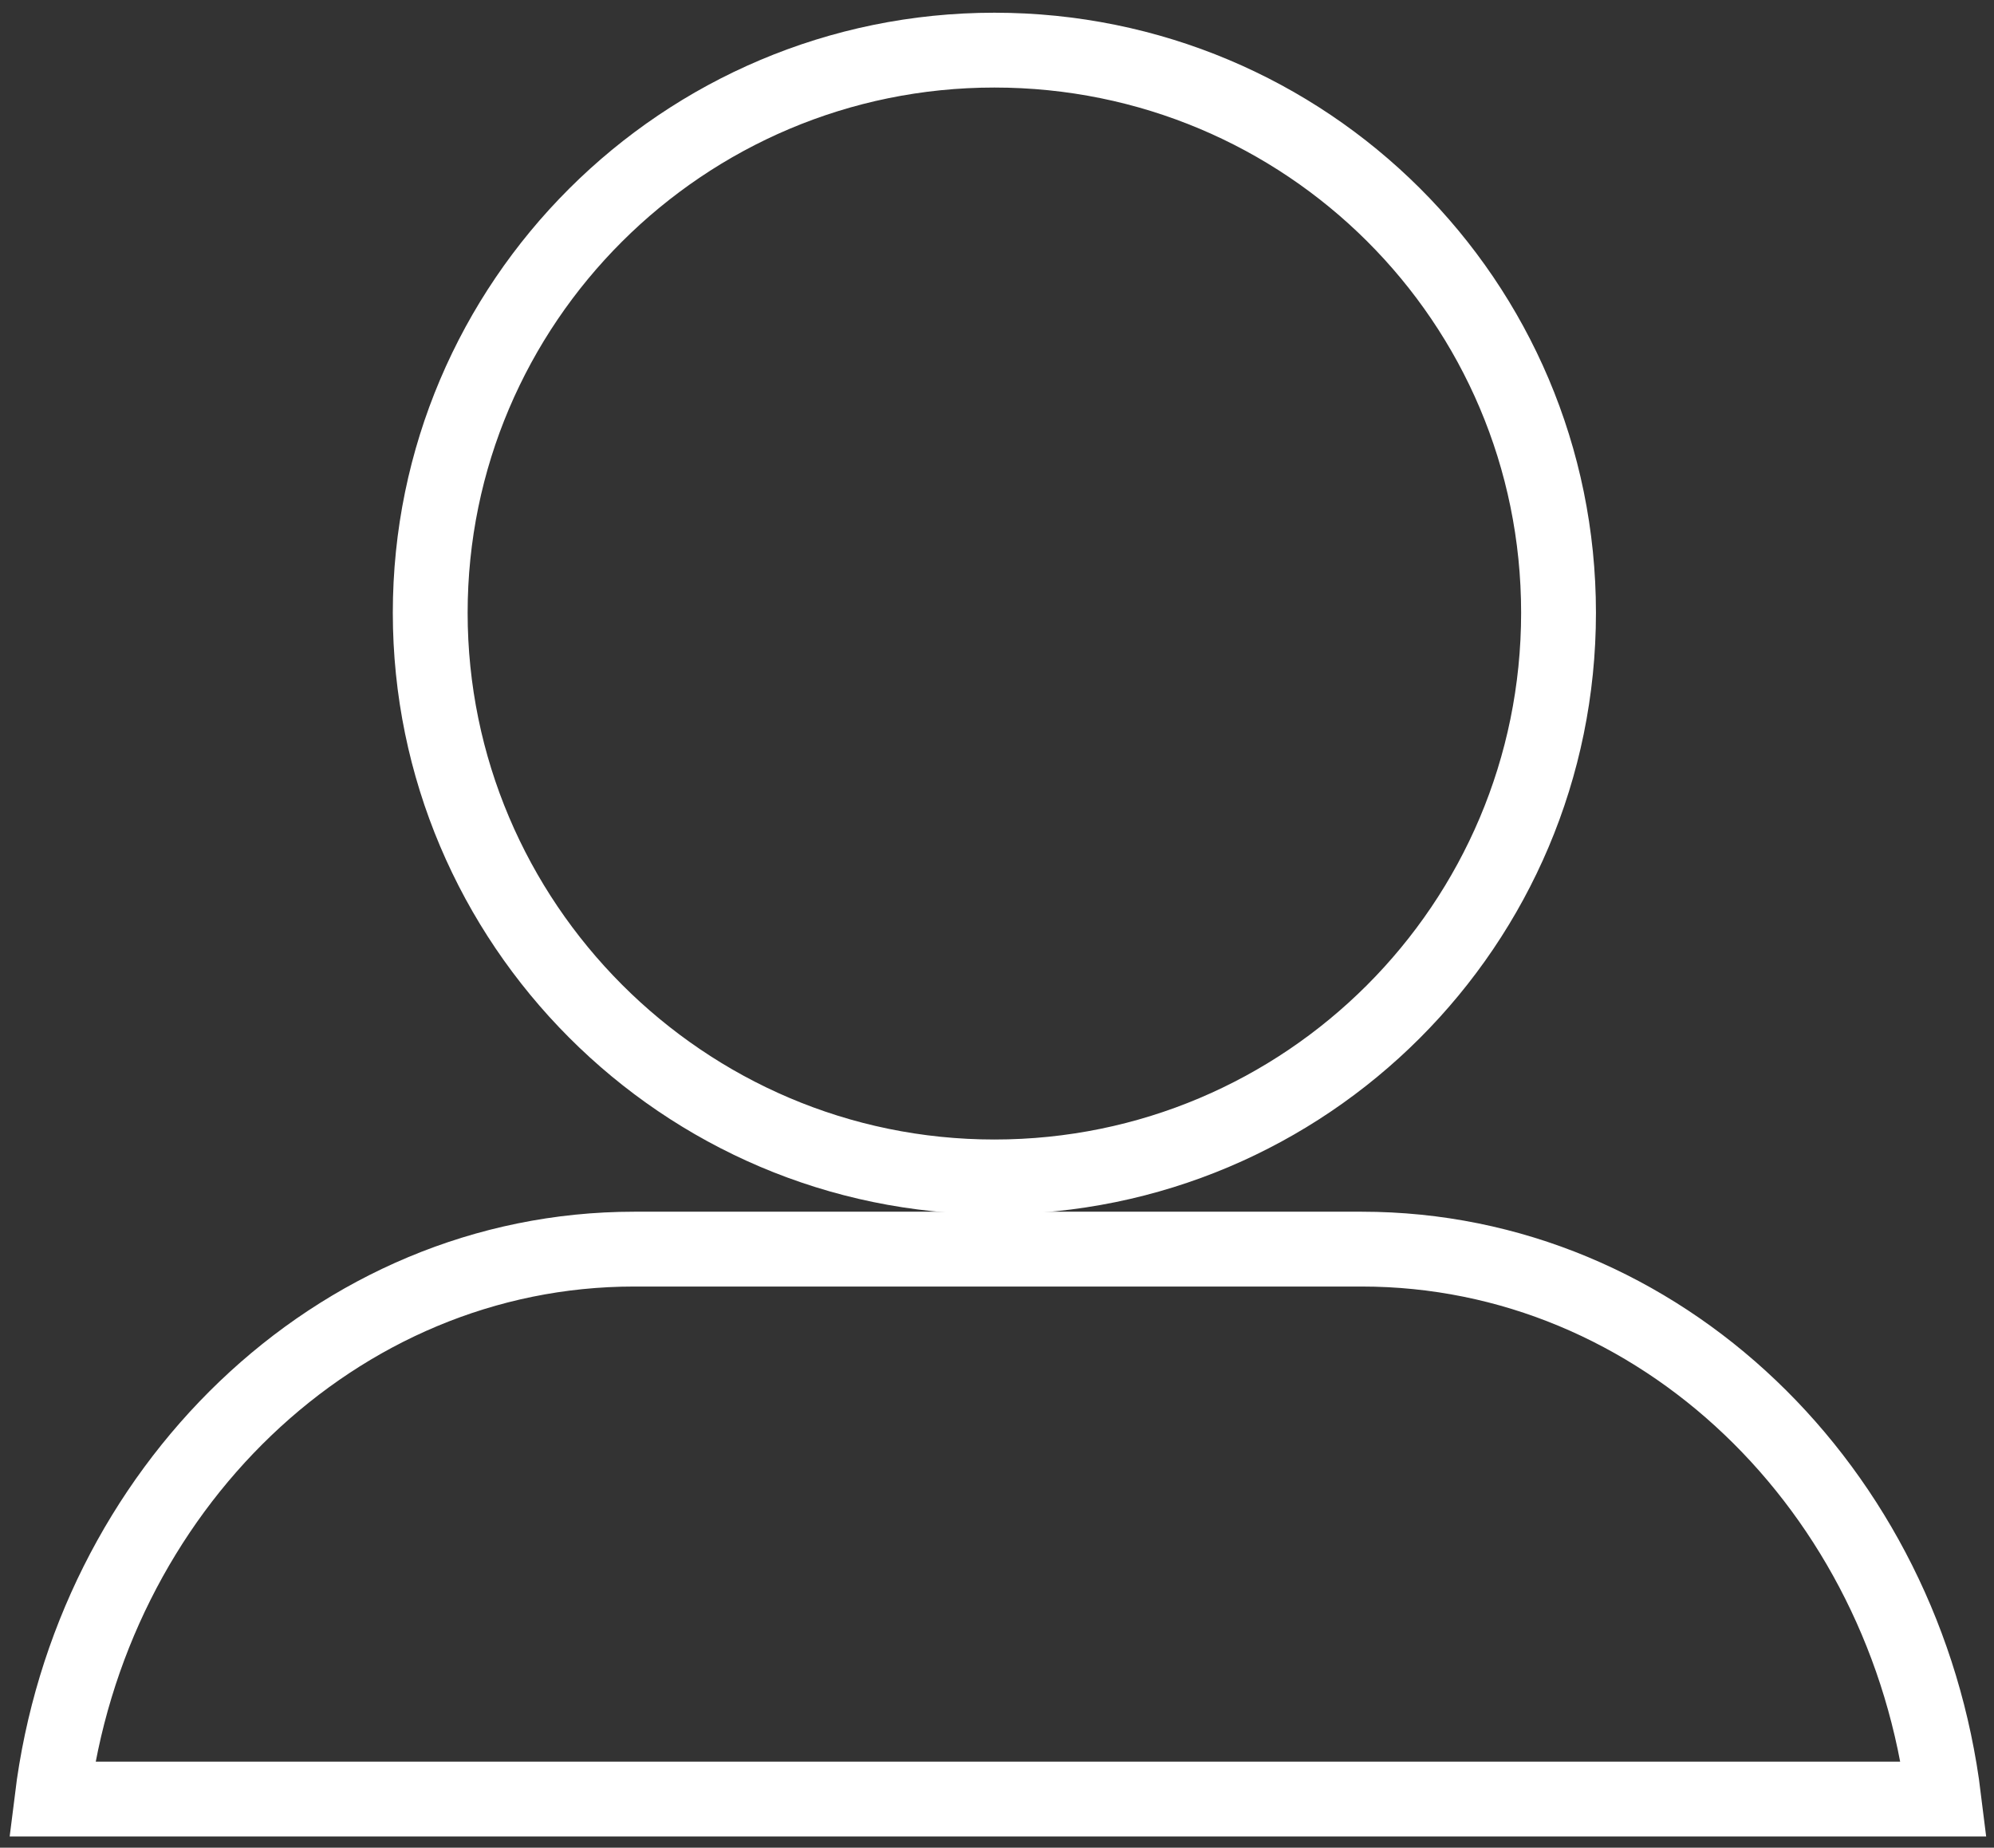
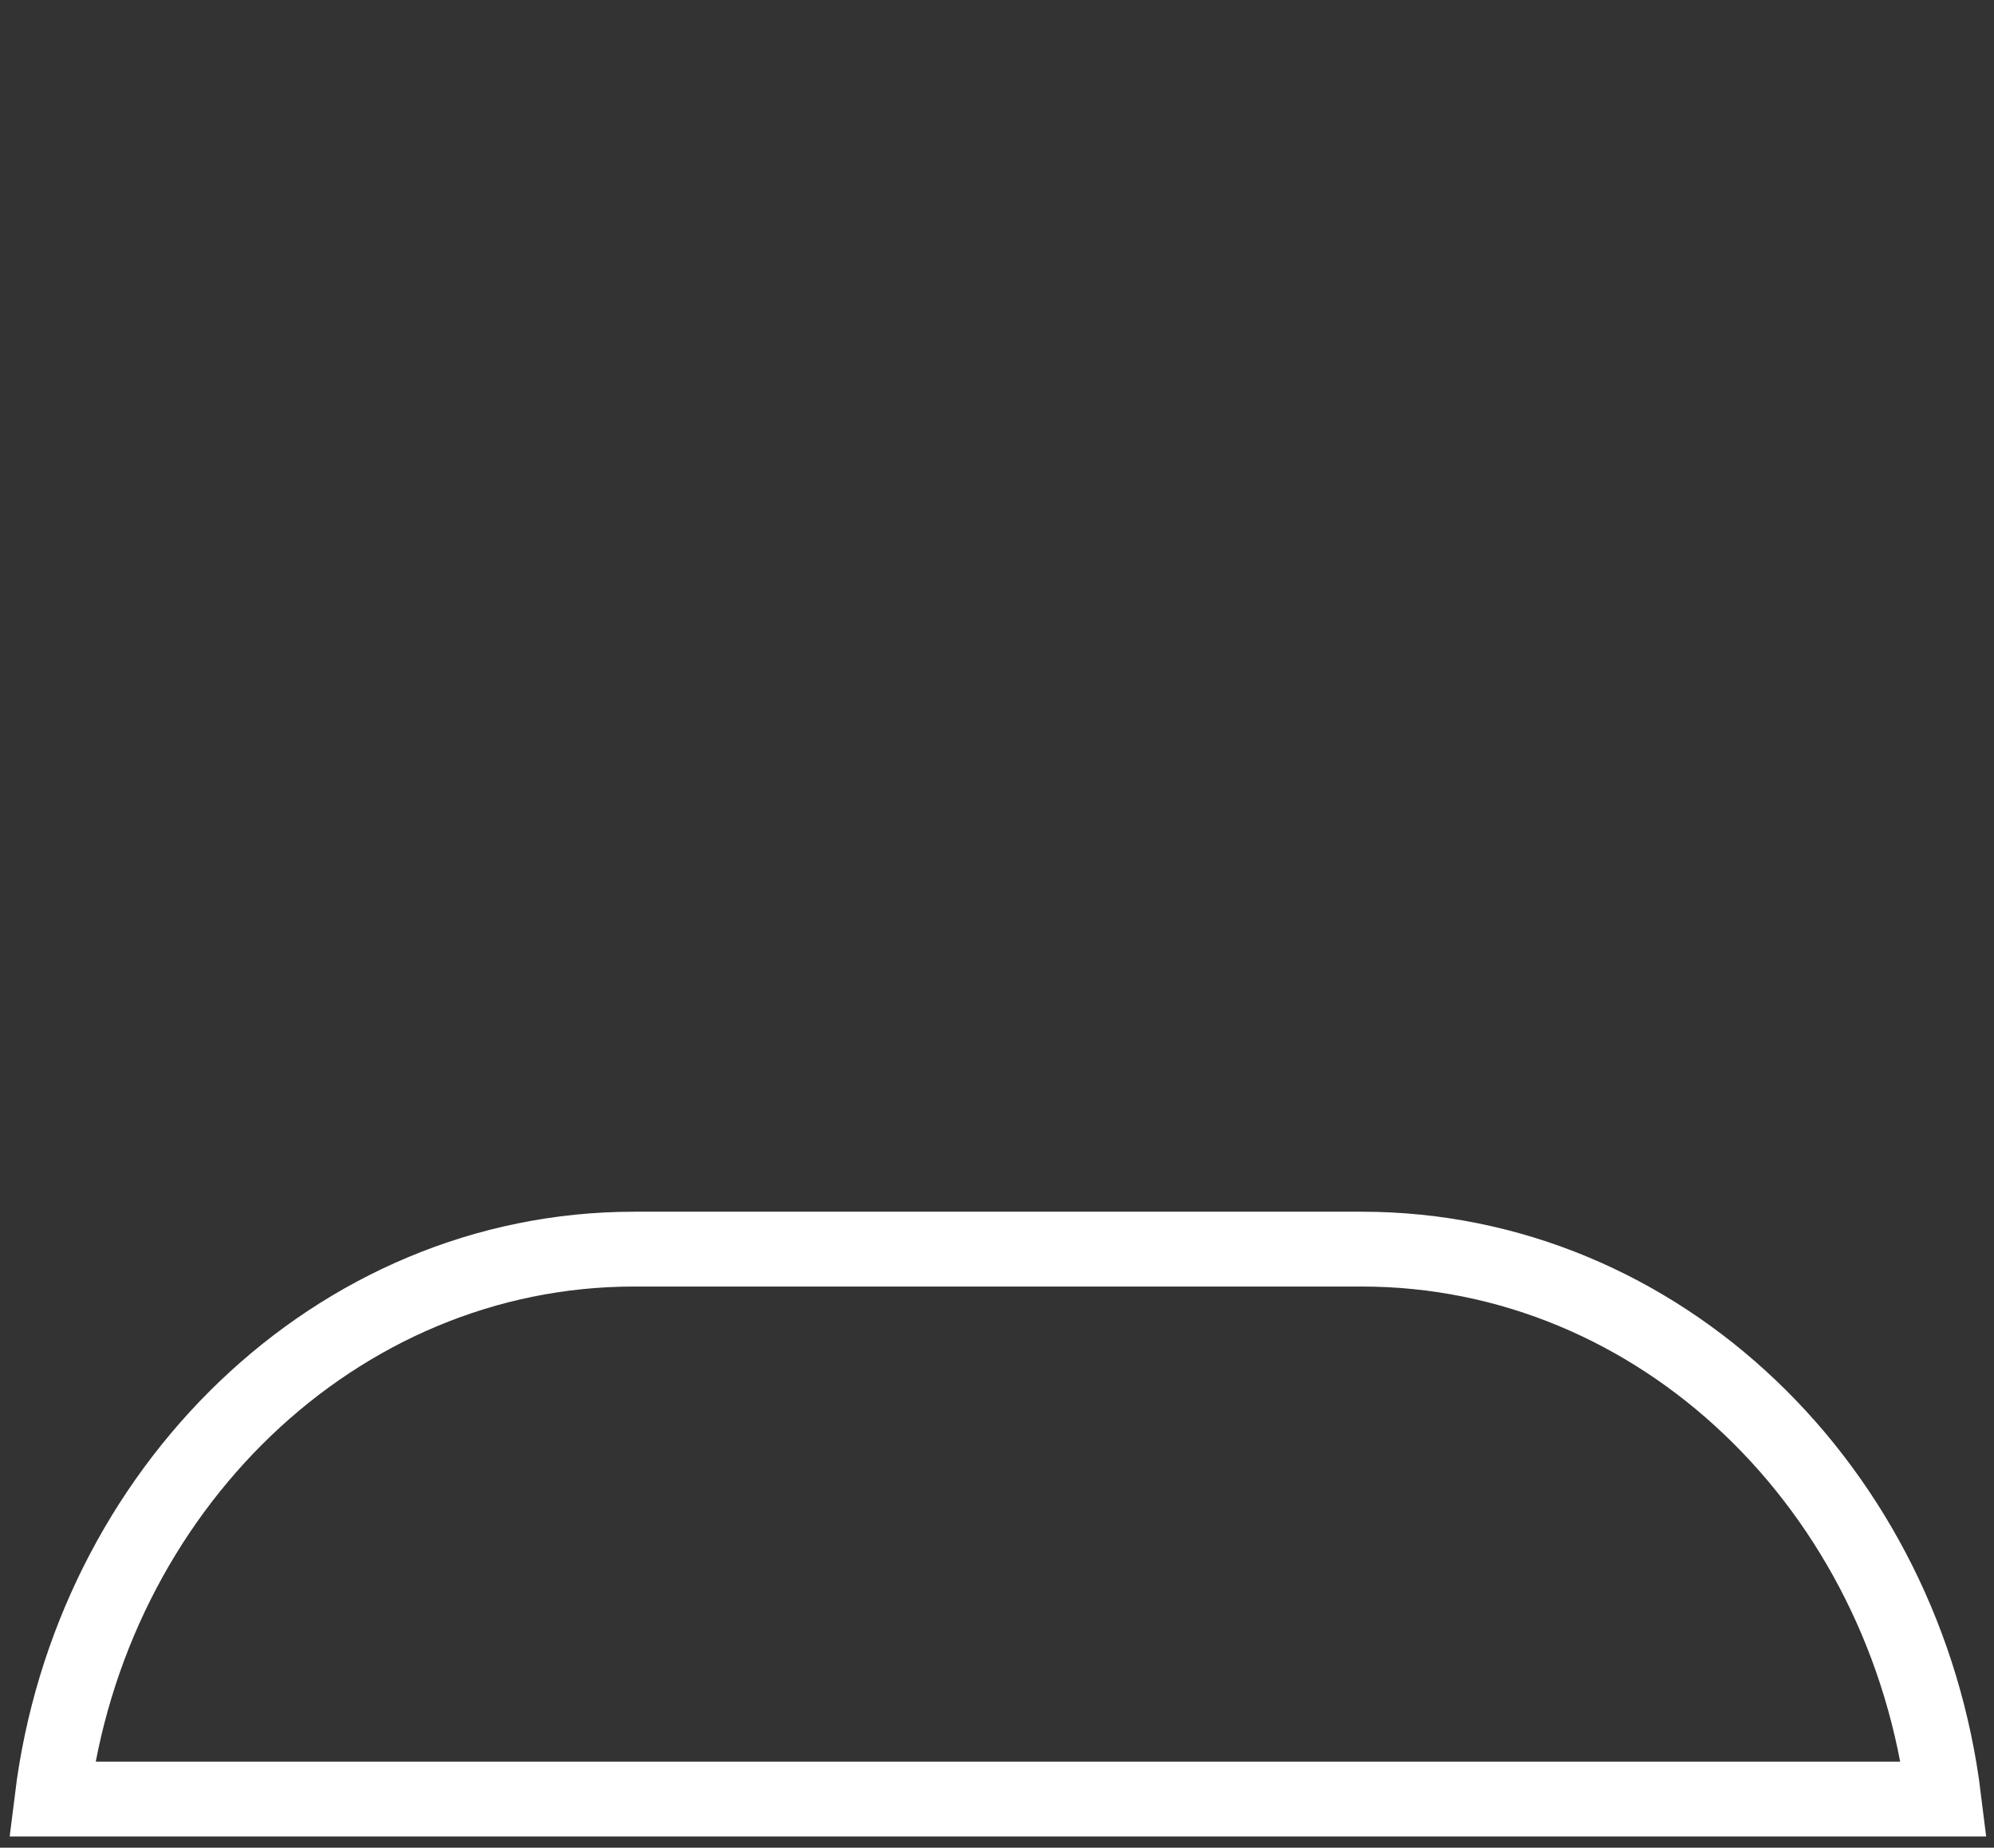
<svg xmlns="http://www.w3.org/2000/svg" version="1.1" id="Capa_1" x="0px" y="0px" viewBox="0 0 533 493.9" style="enable-background:new 0 0 533 493.9;" xml:space="preserve">
  <rect x="0" y="0" width="533" height="493.9" fill="#333333" stroke="none" />
  <style type="text/css">
	.st0{fill:none;stroke:#FFFFFF;stroke-width:20;stroke-miterlimit:10;}
</style>
-   <path class="st0" d="M265.8,314.6c83.3,0,150.8-67.5,150.8-150.8S349.1,13.4,265.8,13.4S115,81,115,163.8S182.5,314.6,265.8,314.6z" />
  <path class="st0" d="M169.5,333.9H364c79.7,0,145.4,64,155.6,147H13.9C24.1,398.5,89.7,333.9,169.5,333.9z" />
</svg>